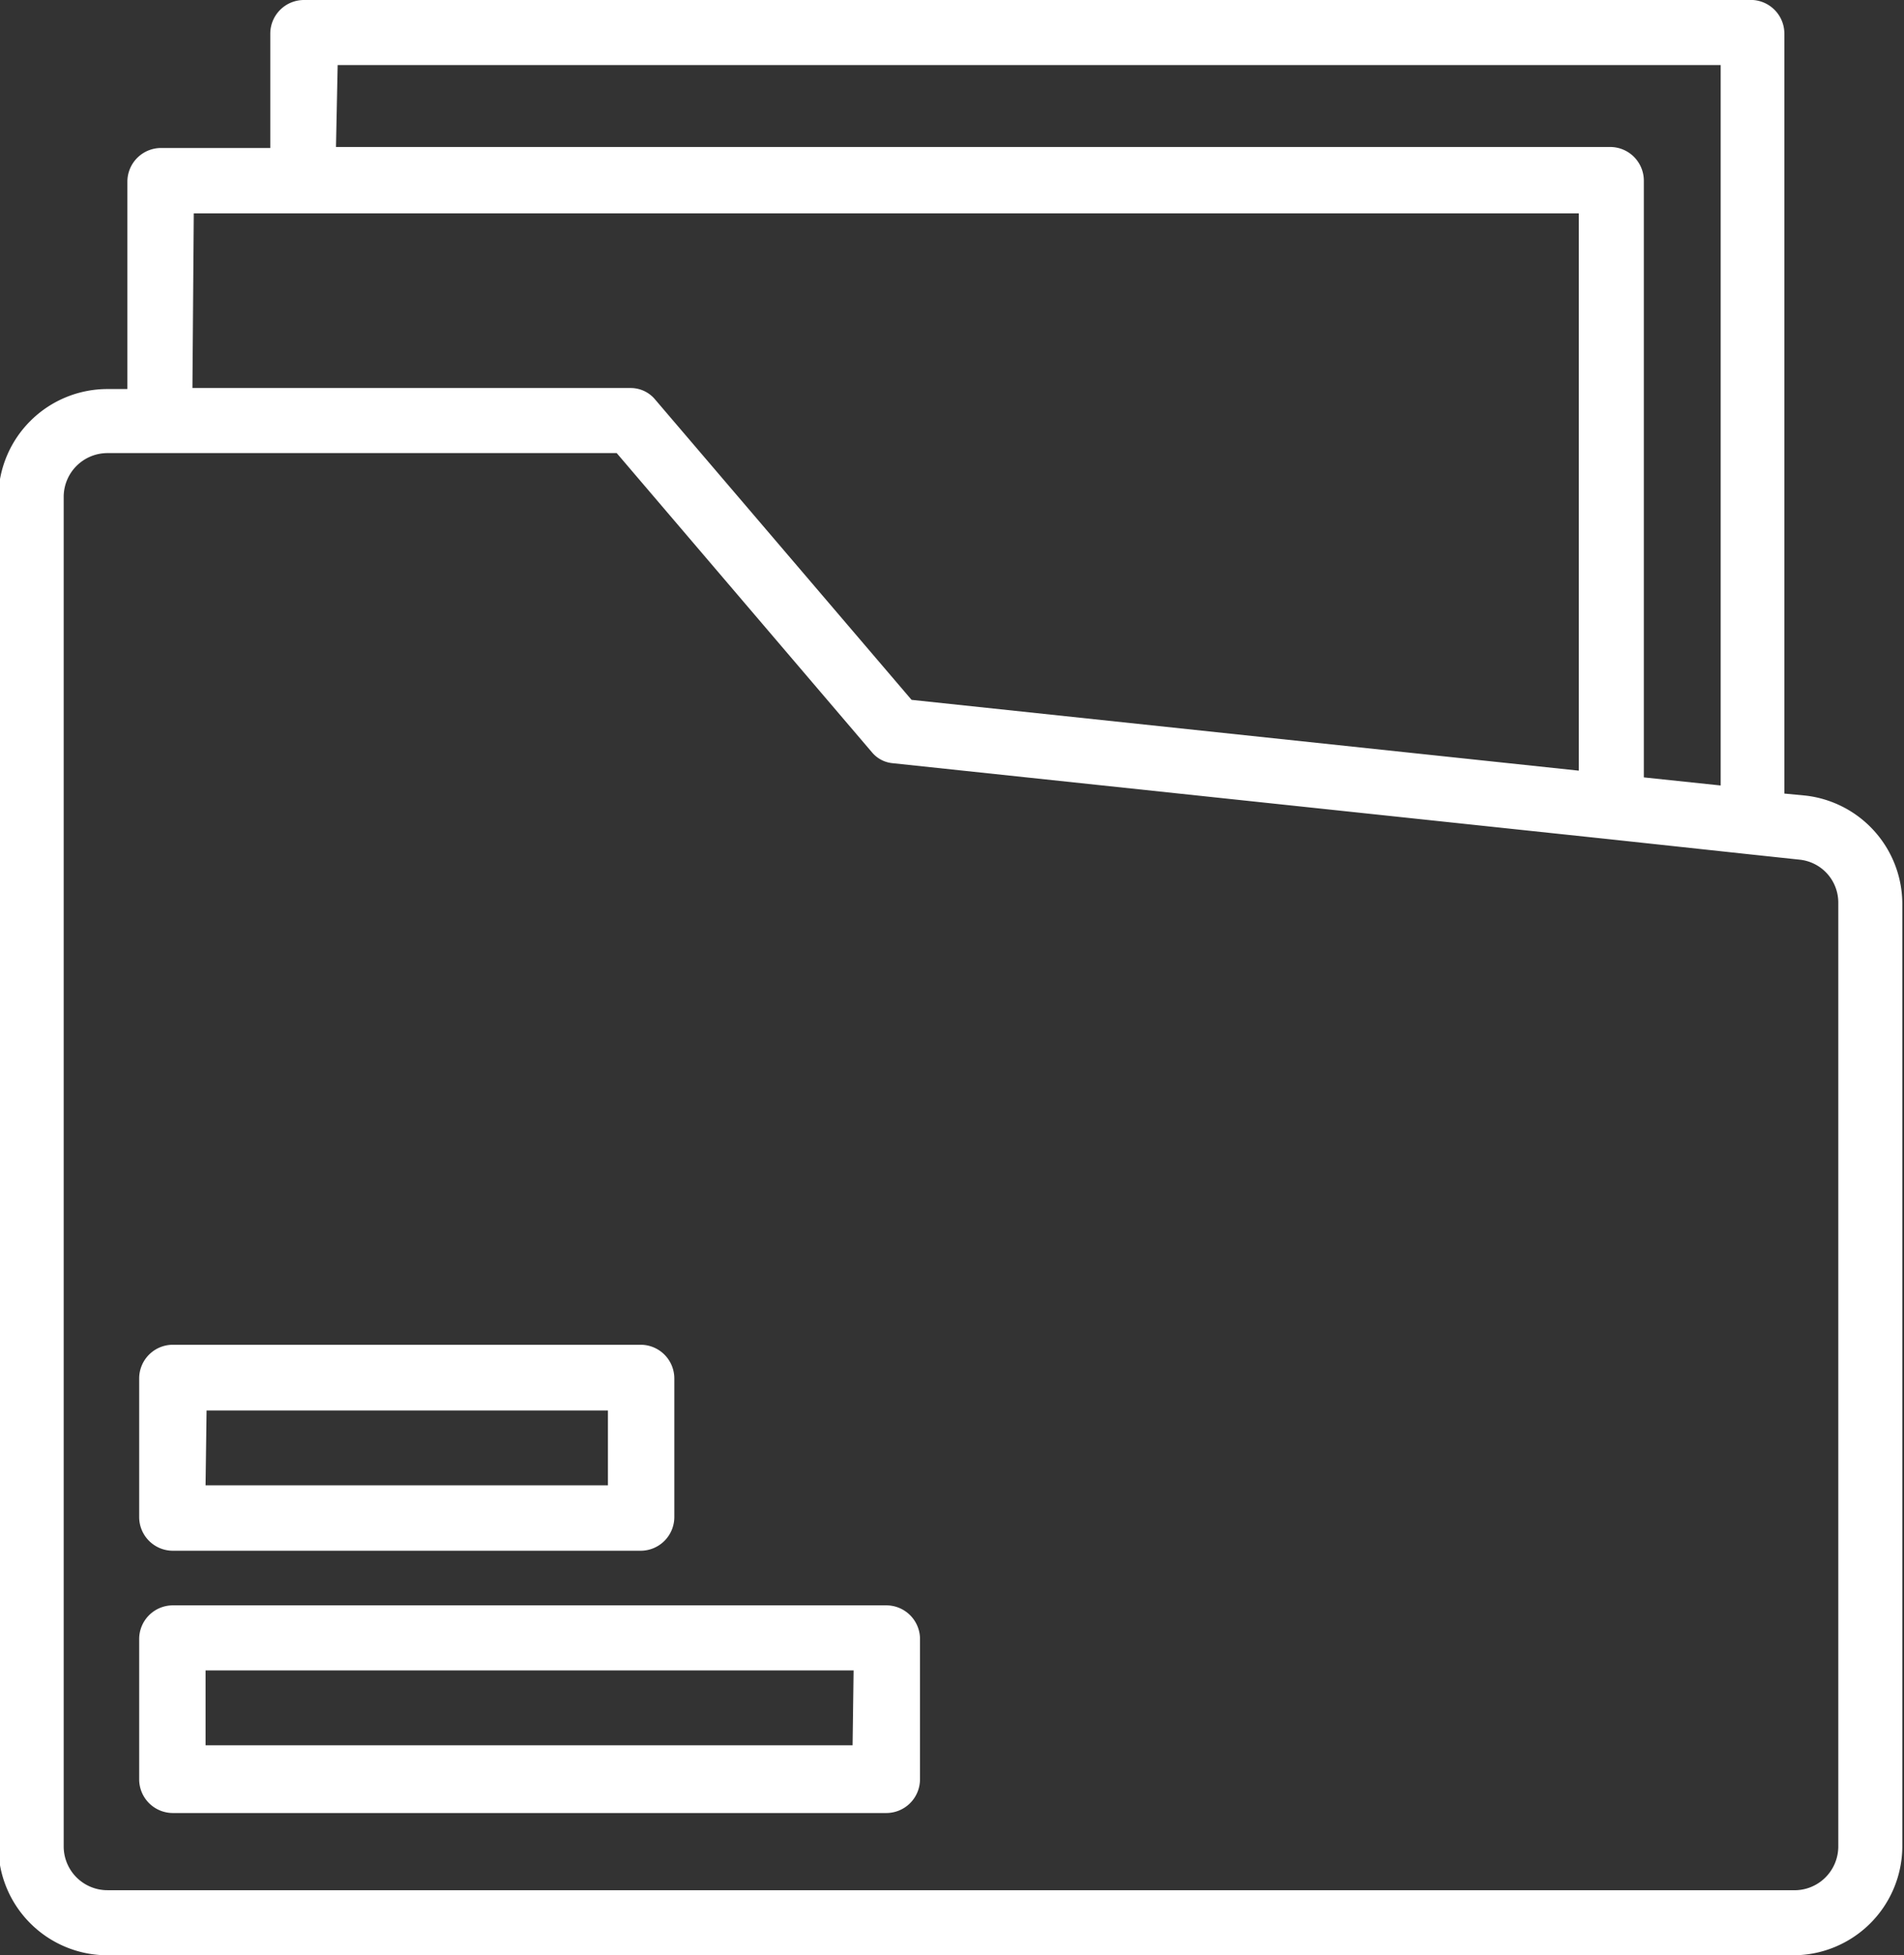
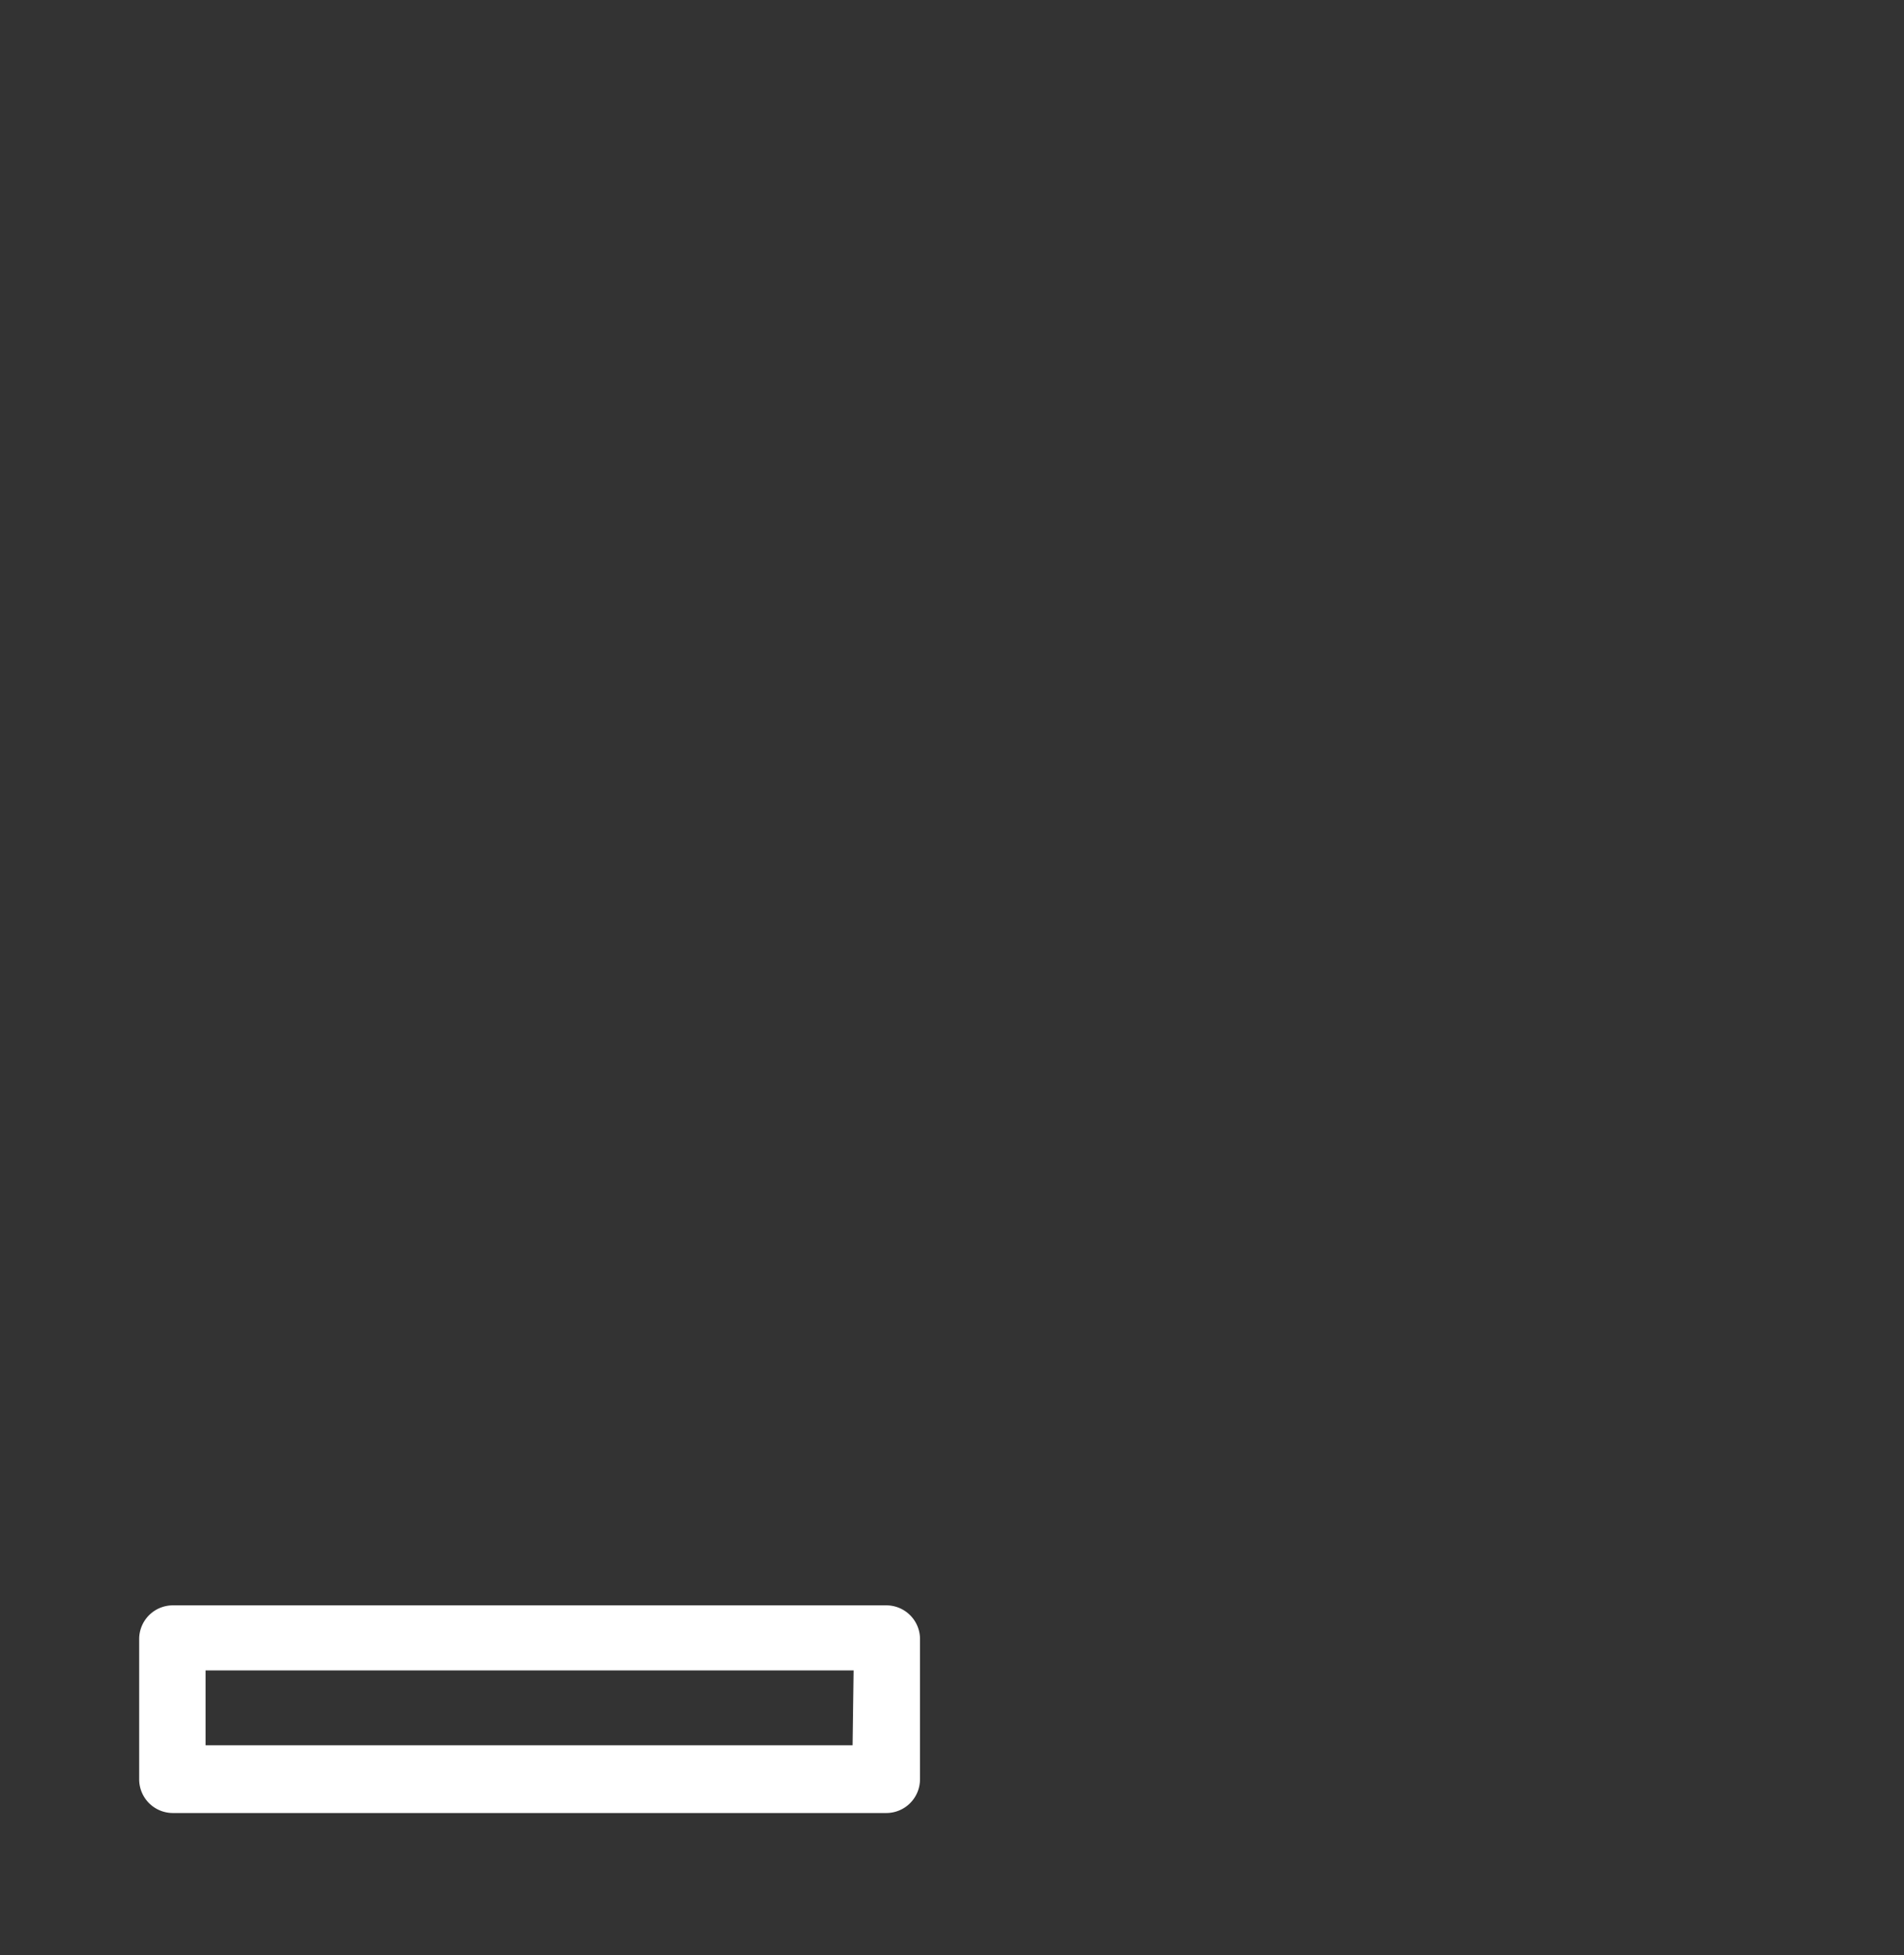
<svg xmlns="http://www.w3.org/2000/svg" data-name="Layer 2" fill="#ffffff" height="58" preserveAspectRatio="xMidYMid meet" version="1" viewBox="3.8 3.0 56.5 58.0" width="56.5" zoomAndPan="magnify">
  <rect x="3.8" y="3.0" width="56.5" height="58.0" fill="#333333" stroke="none" />
  <g id="change1_1">
-     <path d="M55.82,3h-43a1,1,0,0,0-1,1V7.39H8.58a1,1,0,0,0-1,1v6.15H7a3.24,3.24,0,0,0-3.25,3.21V57.79A3.24,3.24,0,0,0,7,61H57a3.24,3.24,0,0,0,3.25-3.21v-28a3.24,3.24,0,0,0-2.87-3.19l-.63-.06V4A1,1,0,0,0,55.82,3Zm-42,1.93H54.86V26.3l-2.28-.24V8.36a1,1,0,0,0-1-1H13.77ZM9.55,9.33h41.1V25.86l-19.8-2.1-7.61-8.91a.94.94,0,0,0-.73-.34h-13ZM57.2,28.5a1.28,1.28,0,0,1,1.15,1.26v28A1.3,1.3,0,0,1,57,59.07H7a1.3,1.3,0,0,1-1.31-1.28V17.72A1.3,1.3,0,0,1,7,16.44h15.1l7.57,8.87a.91.91,0,0,0,.63.33L51.61,27.9h0l4.18.45h0Z" />
-   </g>
+     </g>
  <g id="change1_2">
-     <path d="M8.93,49H22.81a1,1,0,0,0,1-1V43.89a1,1,0,0,0-1-1H8.93a1,1,0,0,0-1,1V48A1,1,0,0,0,8.93,49Zm1-4.16H21.84v2.22H9.9Z" />
-   </g>
+     </g>
  <g id="change1_3">
    <path d="M30.1,50.62H8.93a1,1,0,0,0-1,1v4.16a1,1,0,0,0,1,1H30.1a1,1,0,0,0,1-1V51.58A1,1,0,0,0,30.1,50.62Zm-1,4.15H9.9V52.55H29.13Z" />
  </g>
</svg>